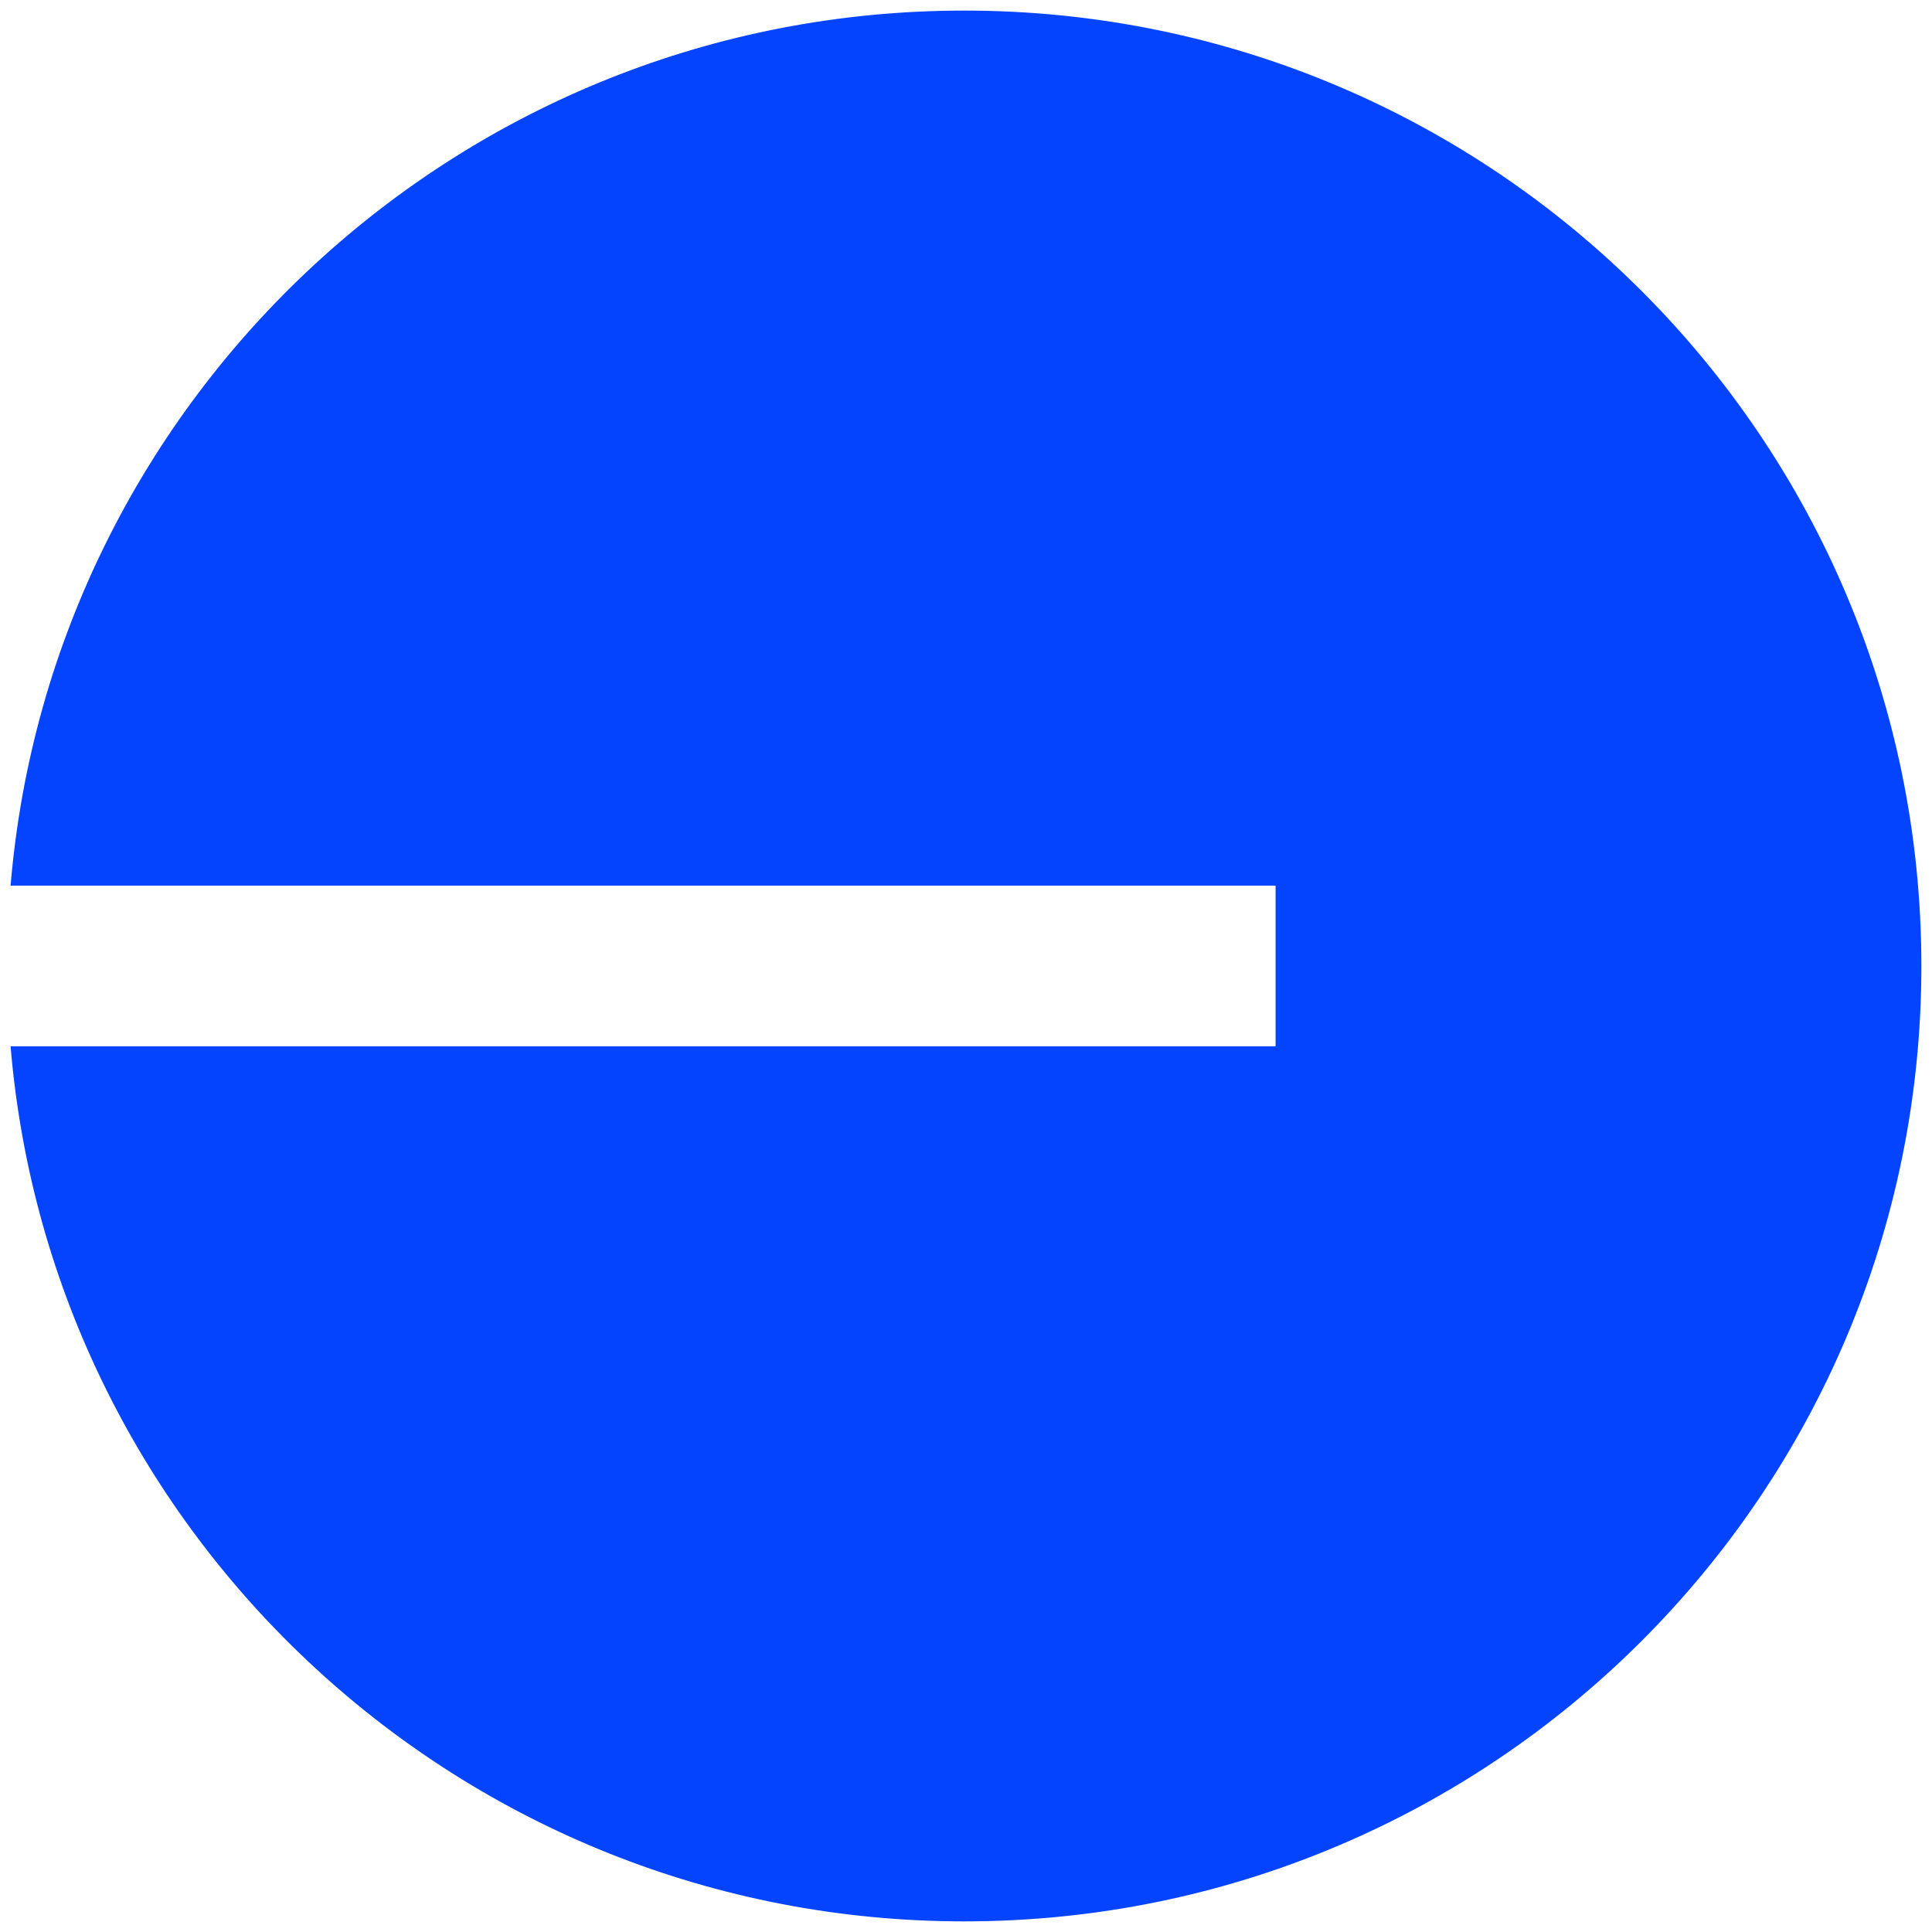
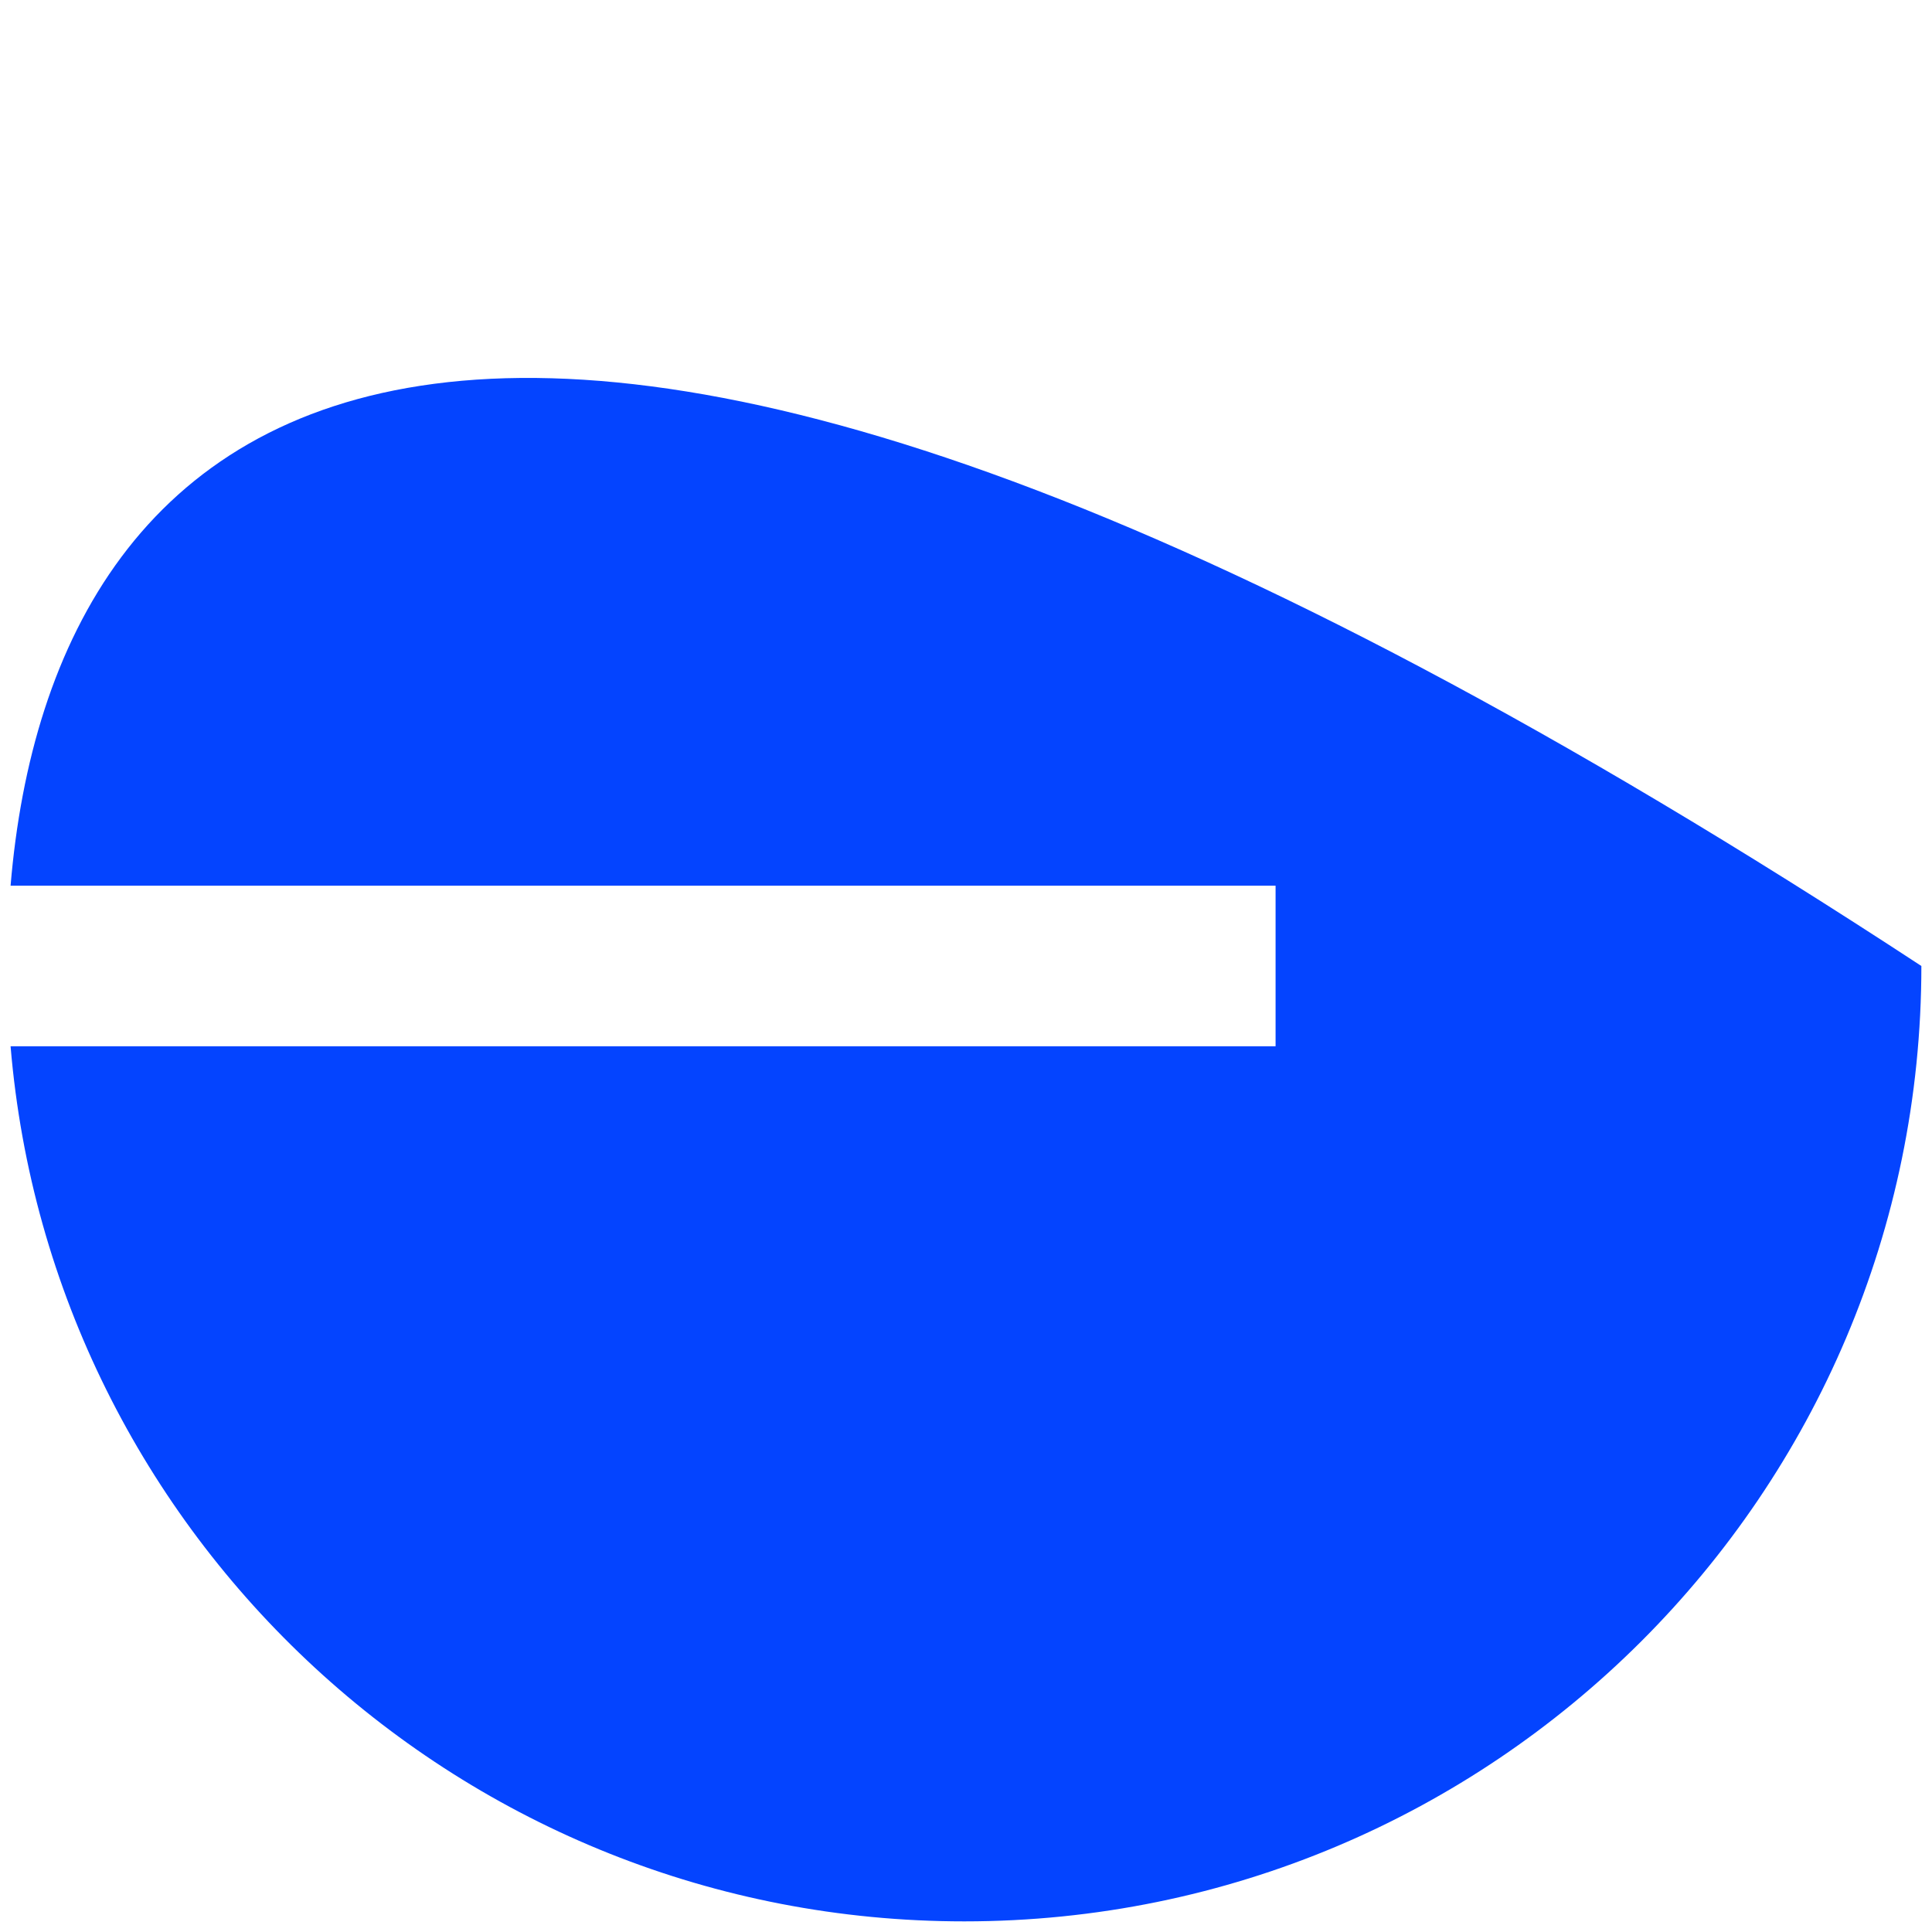
<svg xmlns="http://www.w3.org/2000/svg" width="100%" height="100%" viewBox="0 0 42 42" fill="none">
-   <path d="M20.963 41.769C32.454 41.769 41.769 32.47 41.769 21C41.769 9.529 32.454 0.23 20.963 0.23C10.062 0.23 1.119 8.6 0.23 19.254H27.73V22.745H0.23C1.119 33.399 10.062 41.769 20.963 41.769Z" fill="#0444FF" />
+   <path d="M20.963 41.769C32.454 41.769 41.769 32.47 41.769 21C10.062 0.23 1.119 8.6 0.23 19.254H27.73V22.745H0.23C1.119 33.399 10.062 41.769 20.963 41.769Z" fill="#0444FF" />
</svg>